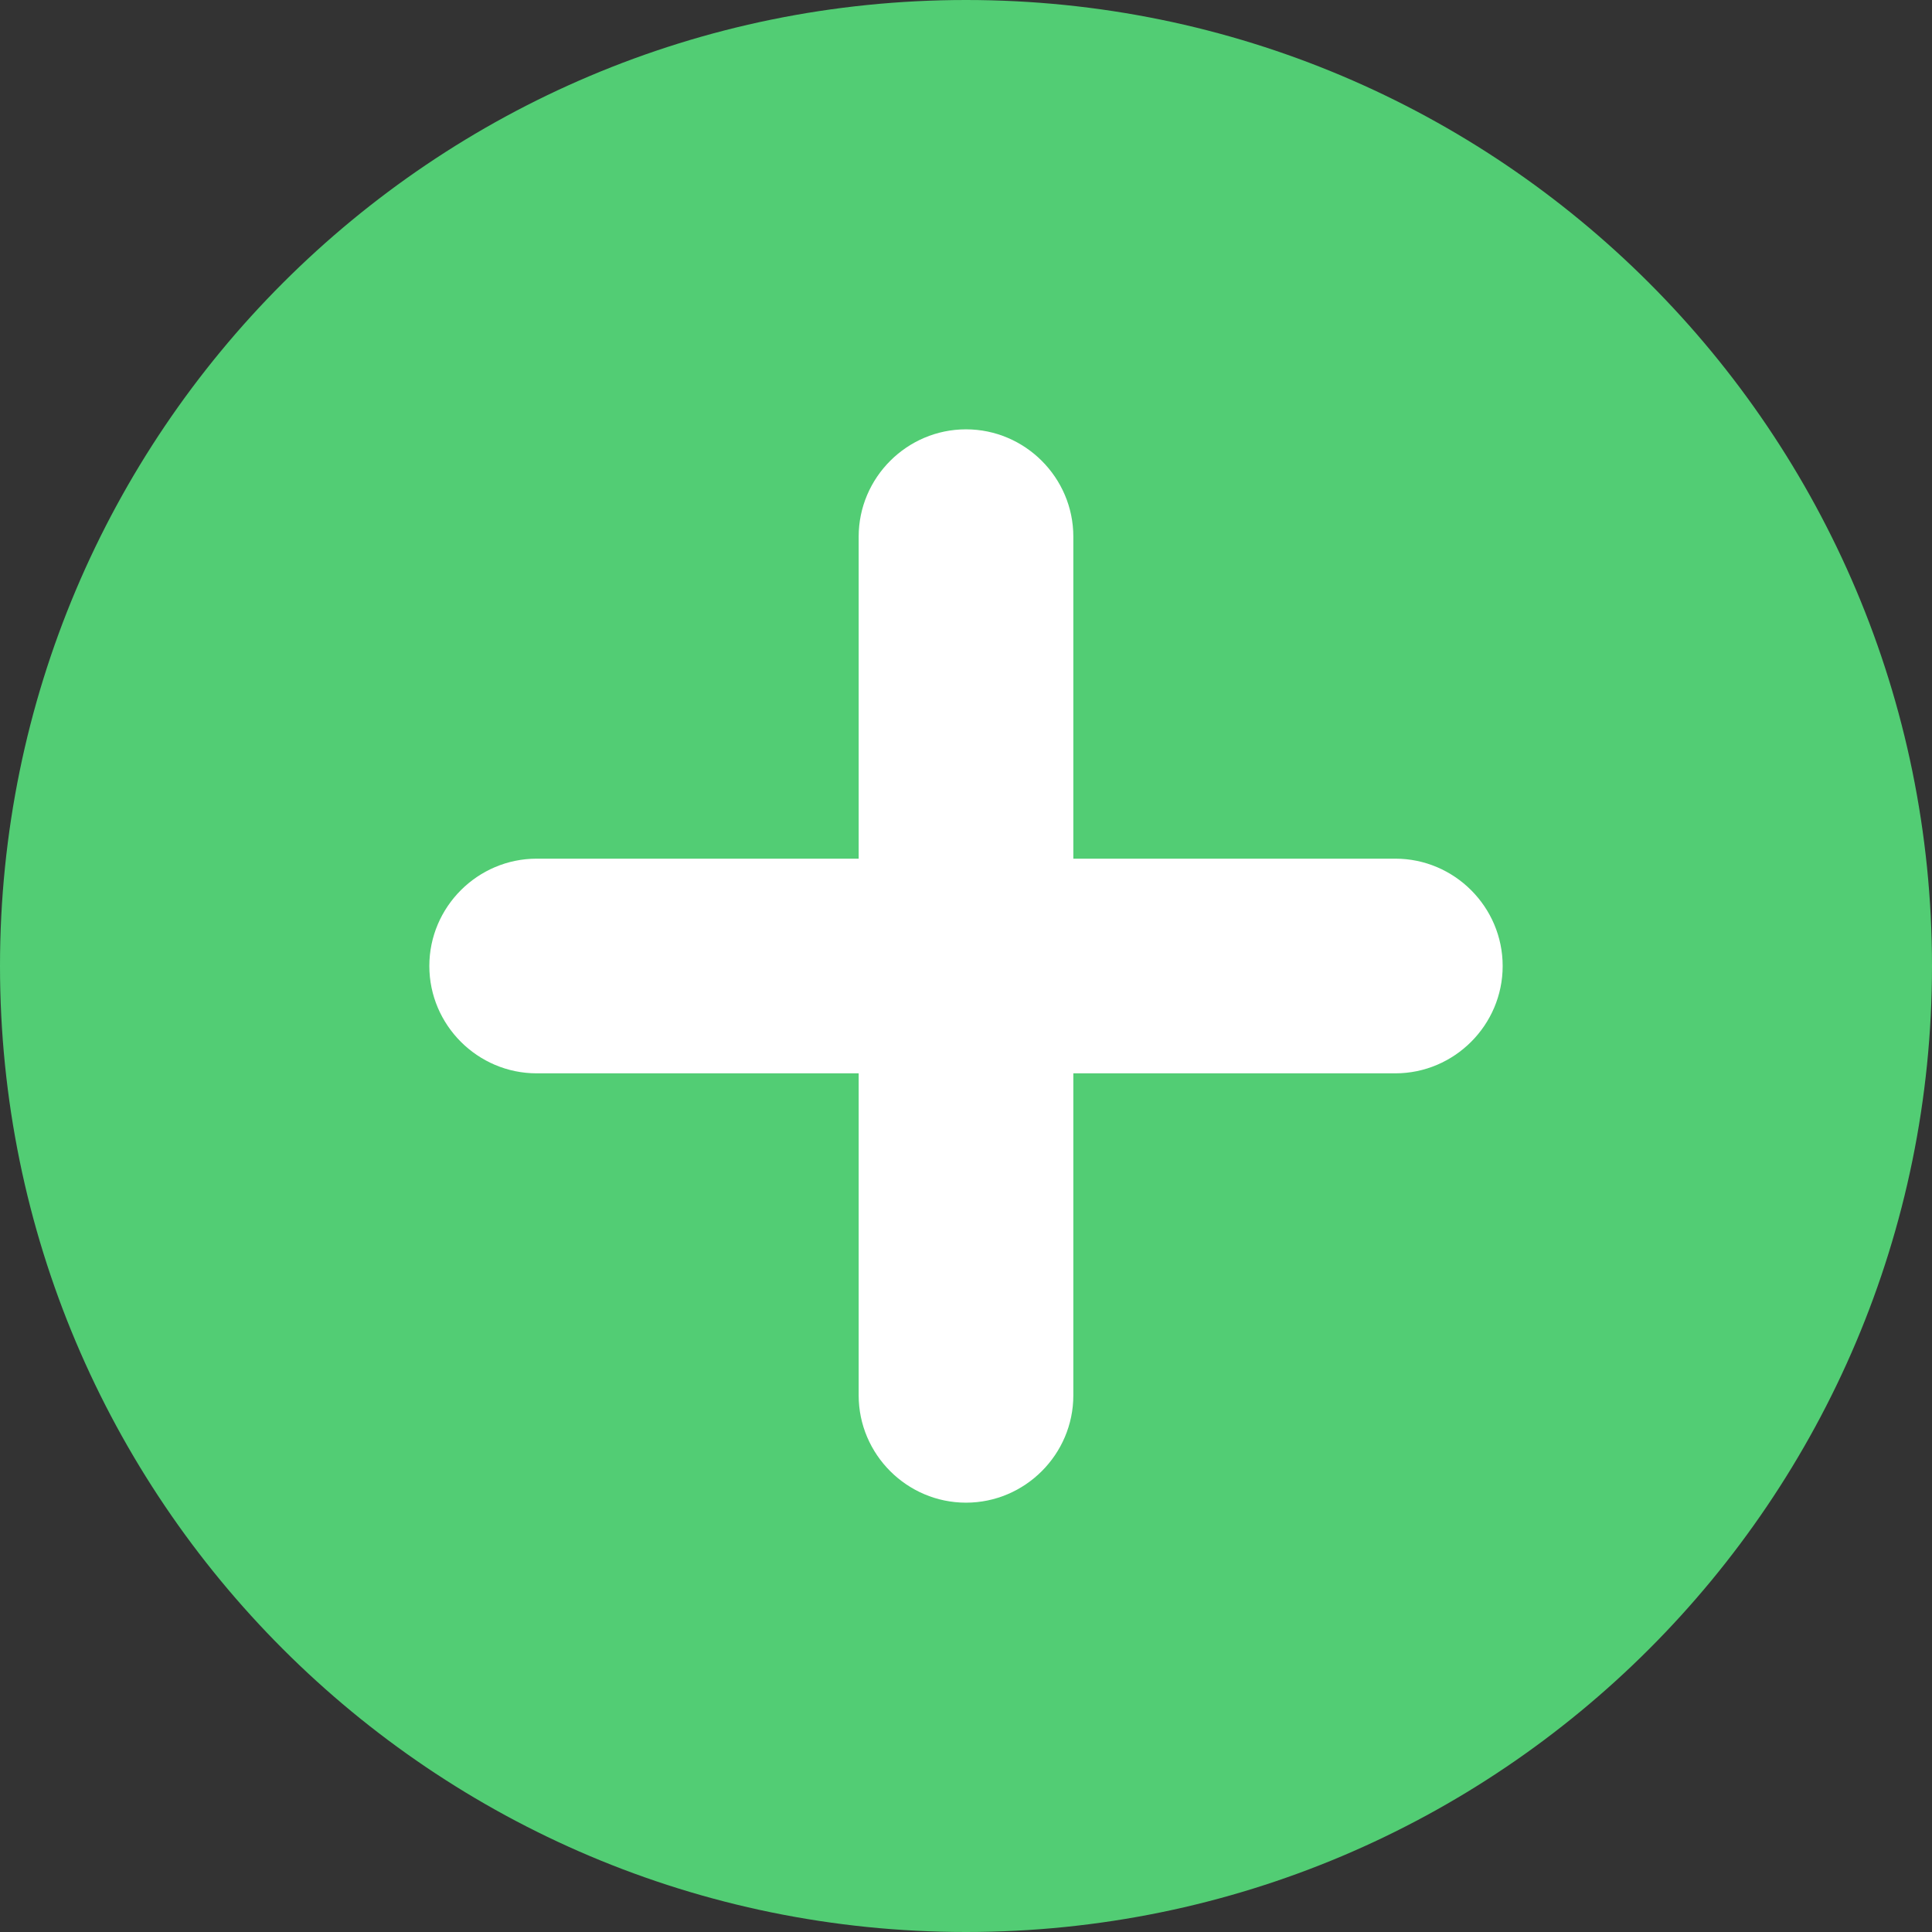
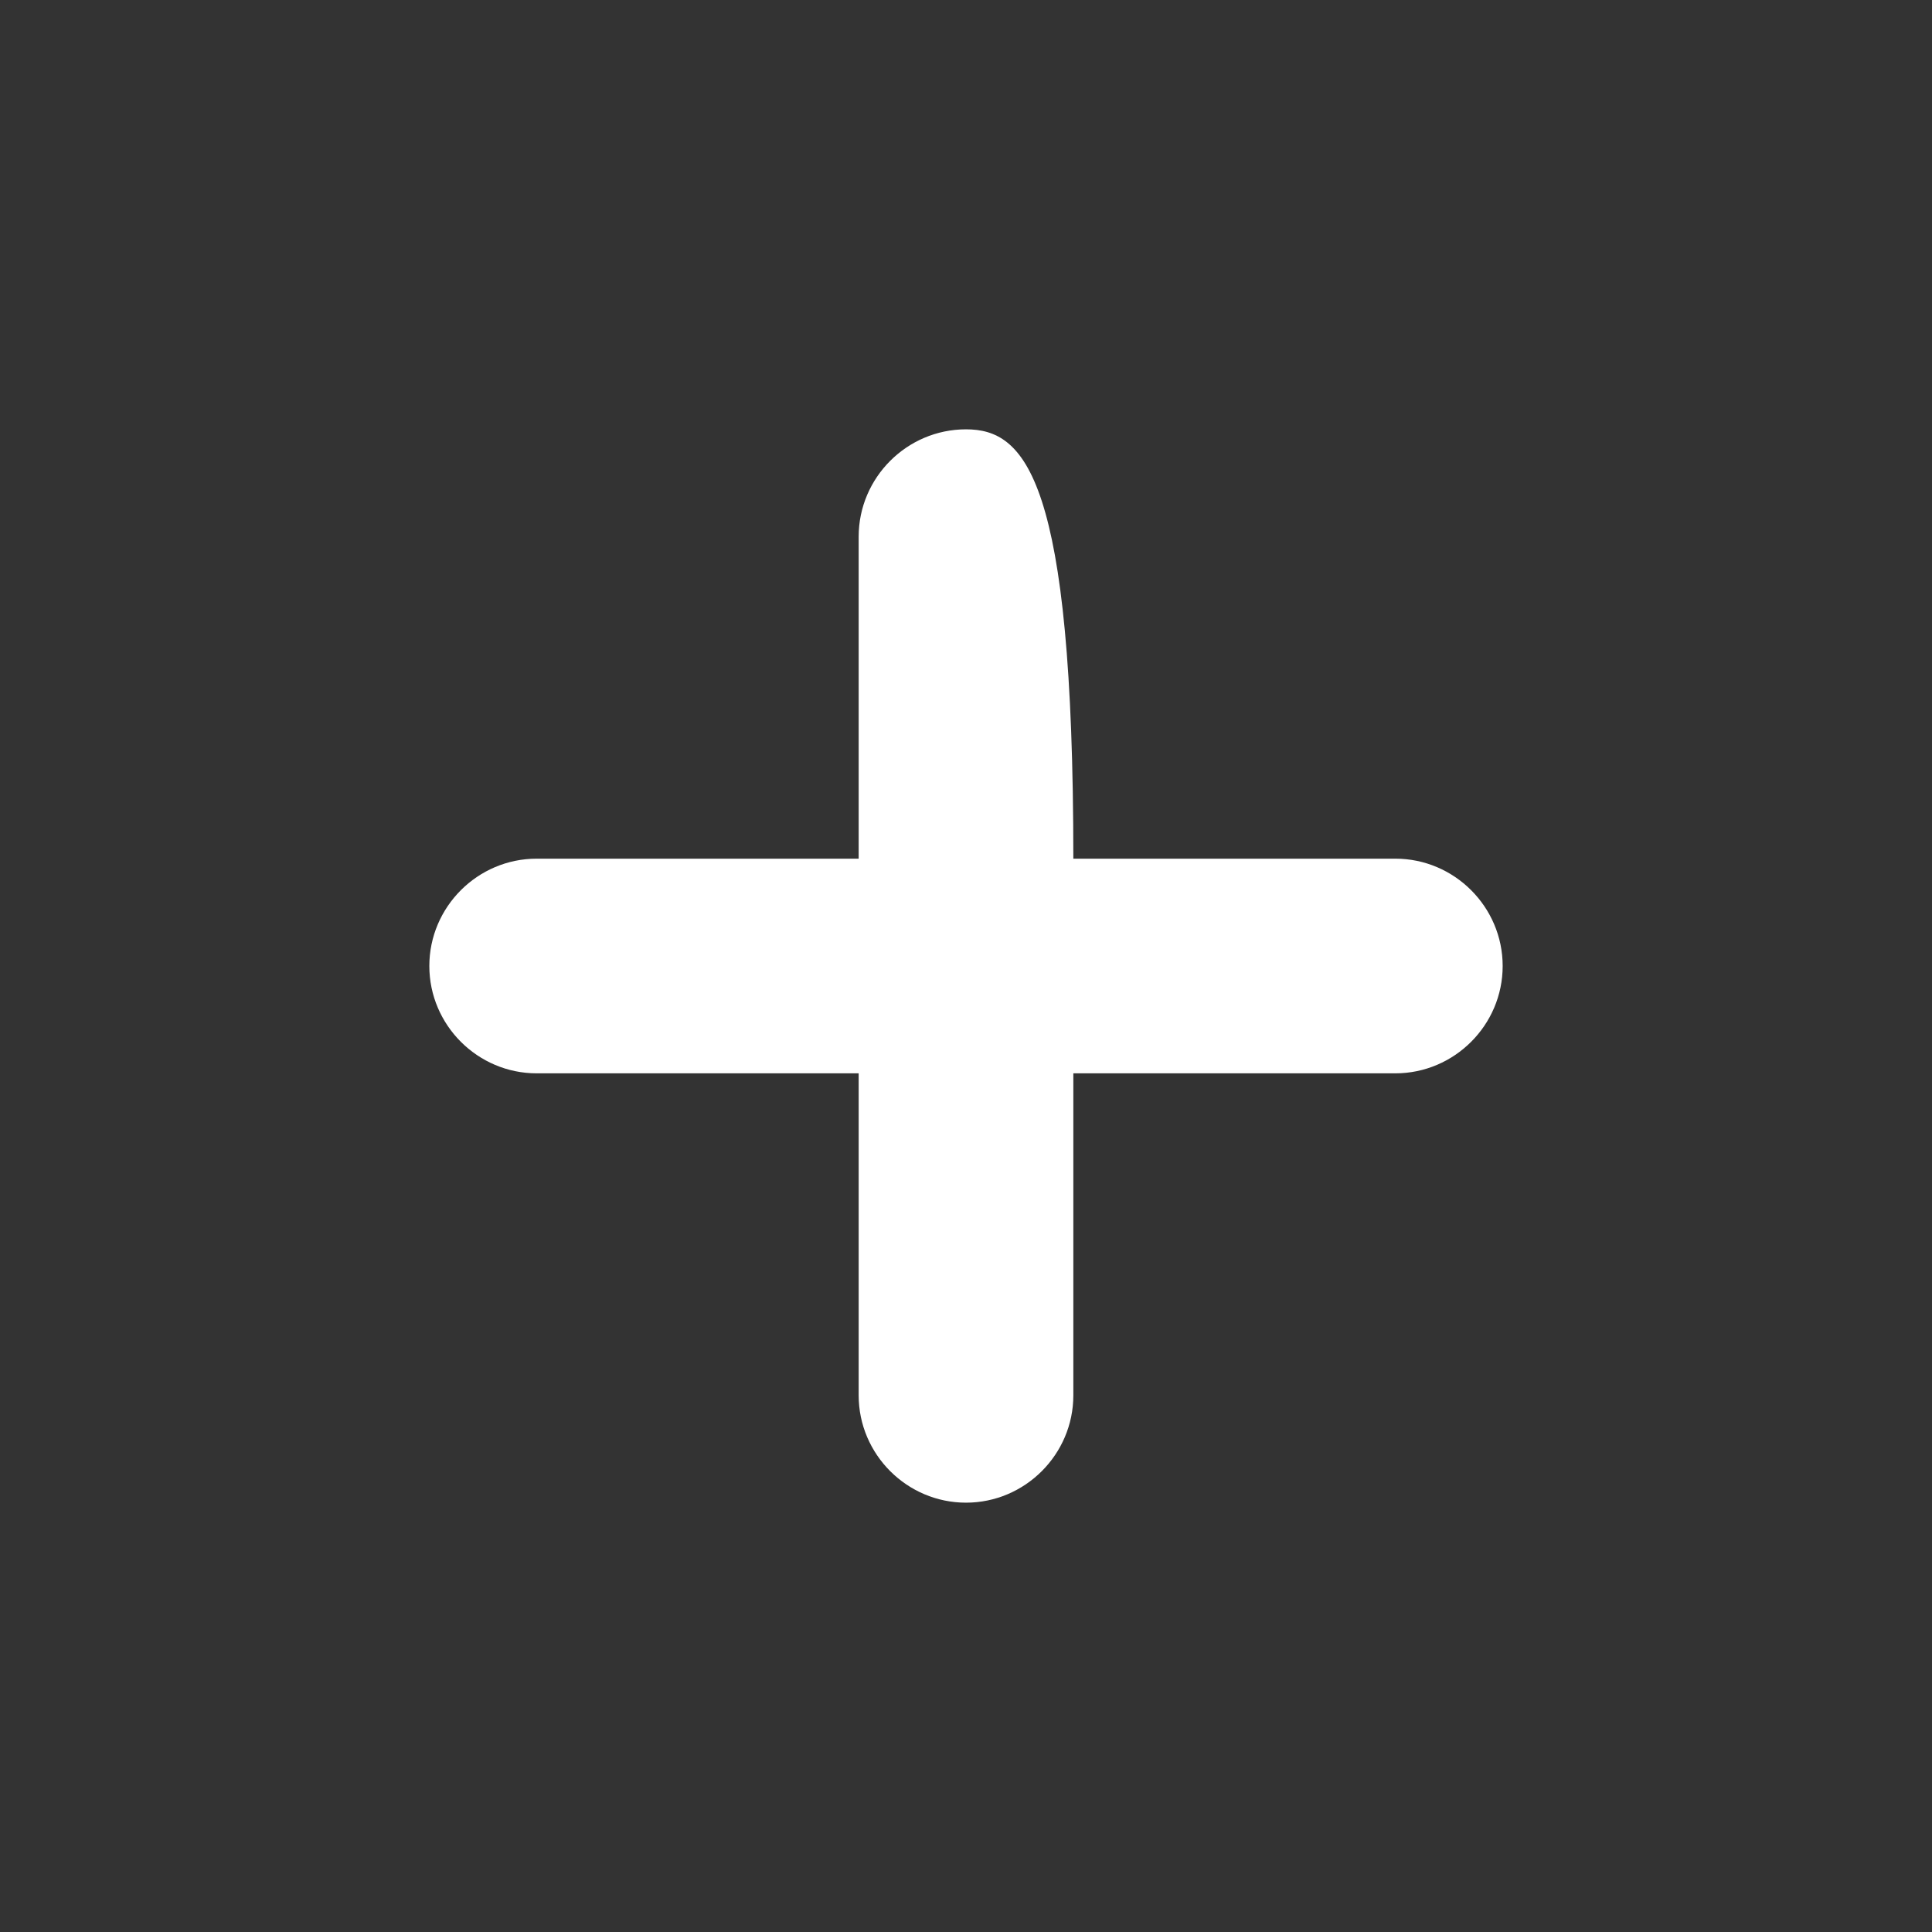
<svg xmlns="http://www.w3.org/2000/svg" width="18" height="18" viewBox="0 0 18 18" fill="none">
  <rect x="0" y="0" width="18" height="18" fill="#333333" stroke="none" />
-   <path d="M9 18C13.971 18 18 13.971 18 9C18 4.029 13.971 0 9 0C4.029 0 0 4.029 0 9C0 13.971 4.029 18 9 18Z" fill="#52CD74" />
-   <path d="M13 8H10V5C10 4.45 9.55 4 9 4C8.45 4 8 4.45 8 5V8H5C4.45 8 4 8.45 4 9C4 9.55 4.45 10 5 10H8V13C8 13.55 8.45 14 9 14C9.55 14 10 13.55 10 13V10H13C13.55 10 14 9.55 14 9C14 8.45 13.55 8 13 8Z" fill="white" />
+   <path d="M13 8H10C10 4.45 9.55 4 9 4C8.45 4 8 4.45 8 5V8H5C4.45 8 4 8.45 4 9C4 9.55 4.45 10 5 10H8V13C8 13.55 8.45 14 9 14C9.55 14 10 13.55 10 13V10H13C13.55 10 14 9.55 14 9C14 8.45 13.55 8 13 8Z" fill="white" />
</svg>